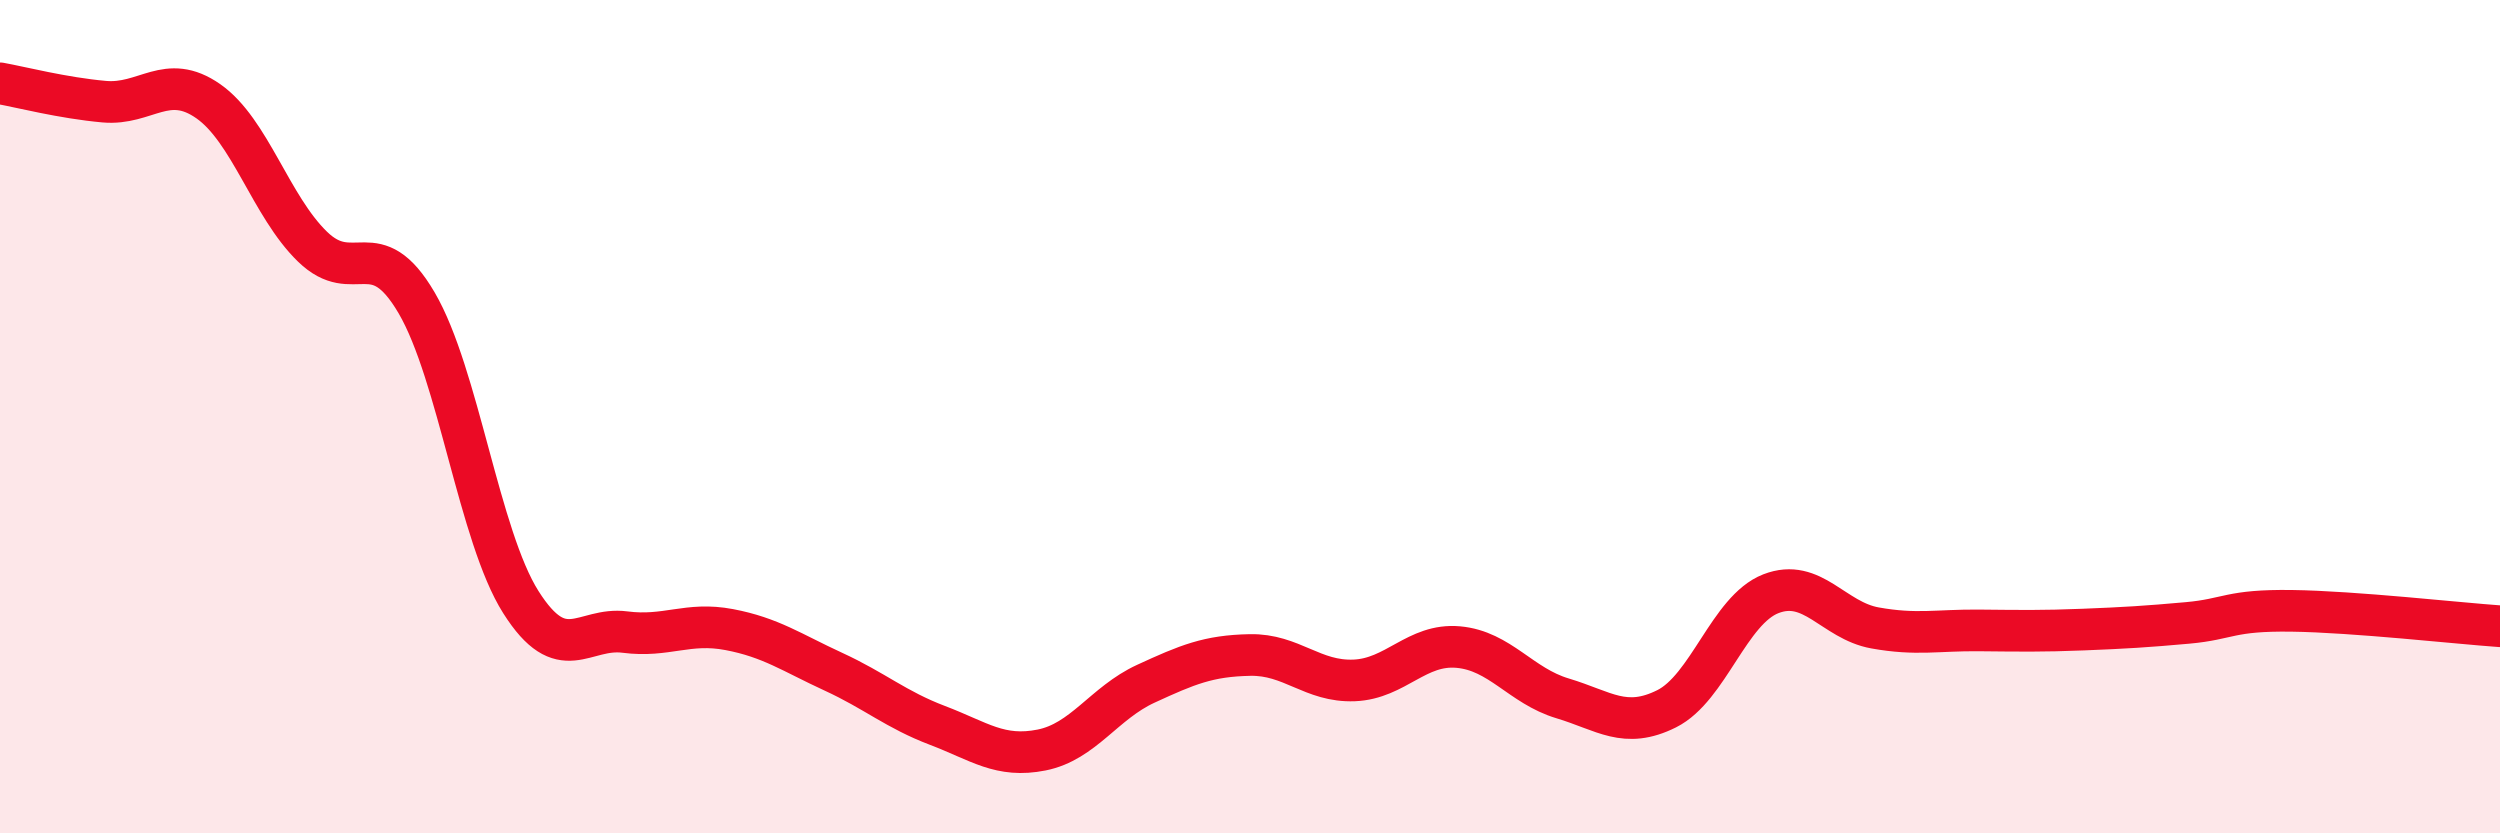
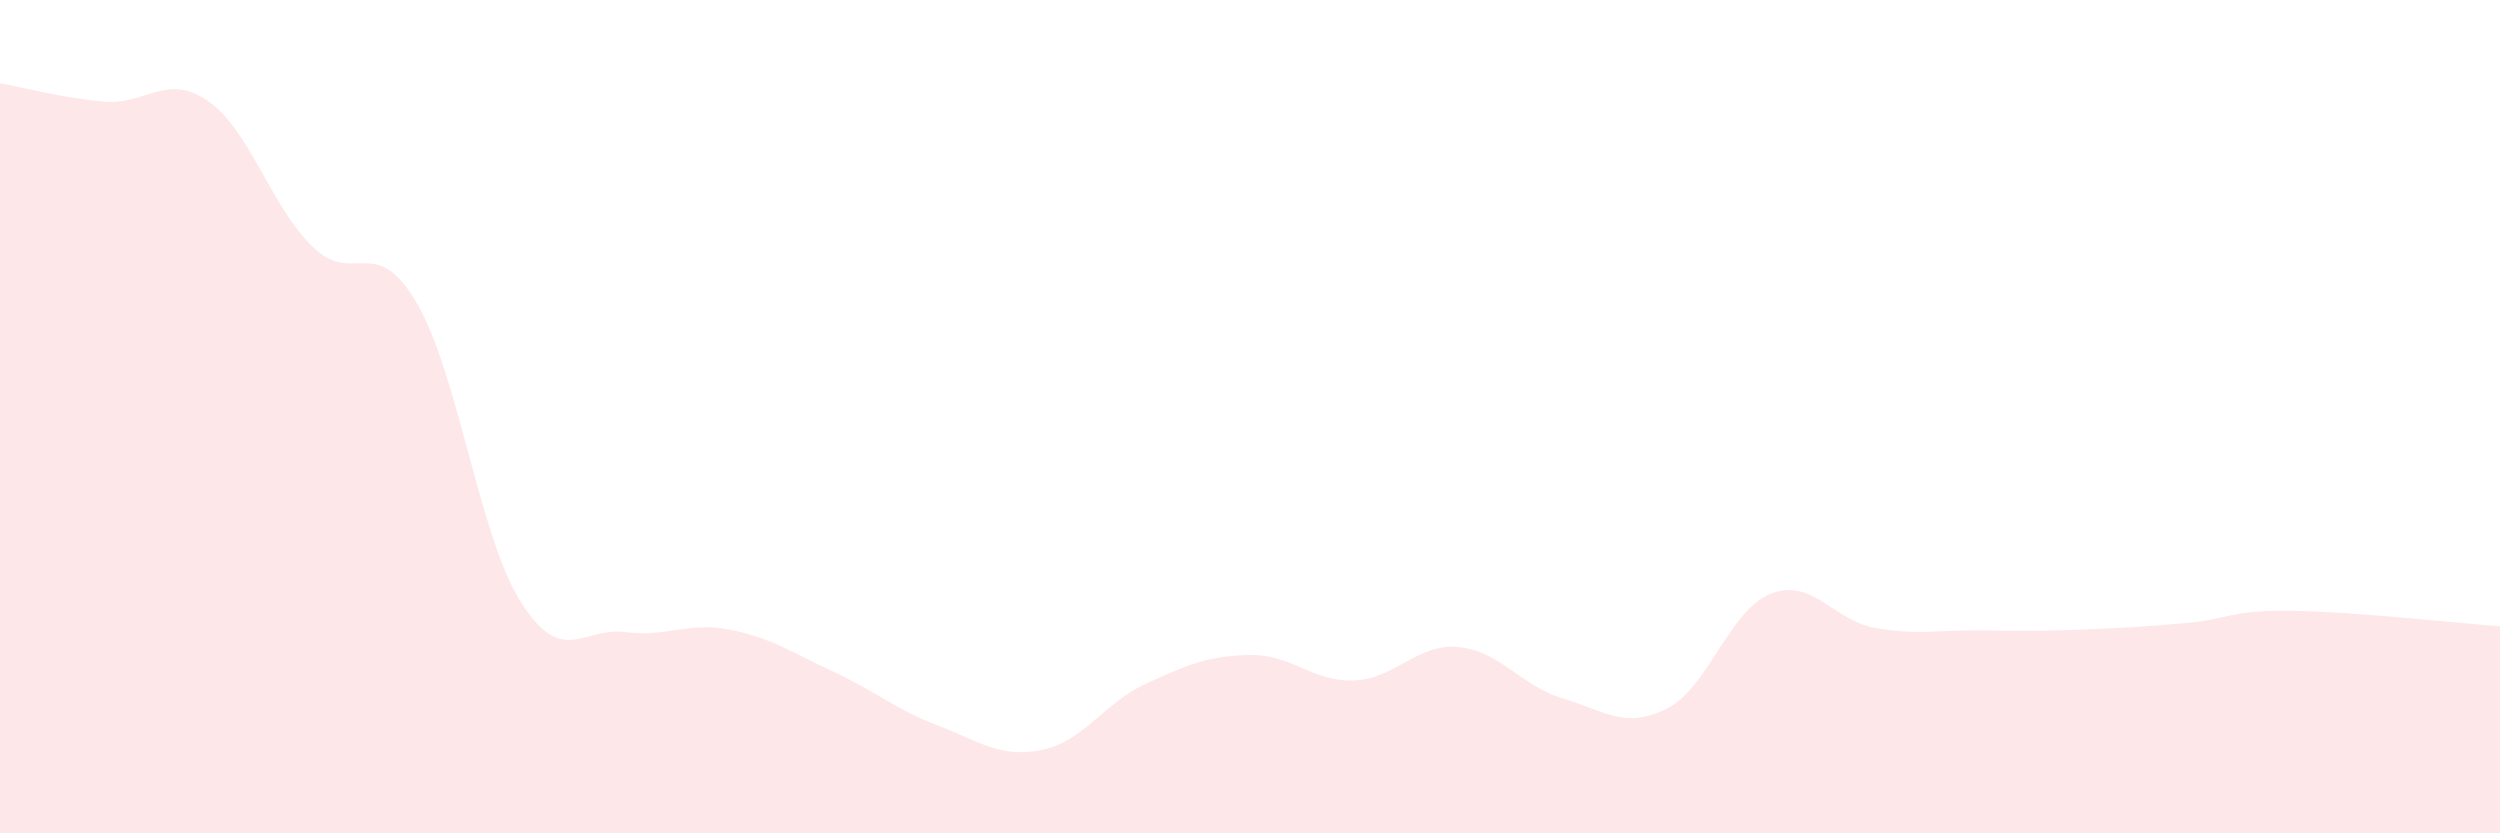
<svg xmlns="http://www.w3.org/2000/svg" width="60" height="20" viewBox="0 0 60 20">
  <path d="M 0,2 C 0.5,2.09 1.5,2.35 2.5,2.44 C 3.5,2.53 4,1.73 5,2.43 C 6,3.13 6.5,4.95 7.5,5.92 C 8.5,6.89 9,5.56 10,7.27 C 11,8.98 11.5,12.87 12.5,14.45 C 13.5,16.03 14,15.04 15,15.17 C 16,15.3 16.5,14.92 17.5,15.11 C 18.5,15.3 19,15.66 20,16.12 C 21,16.58 21.5,17.03 22.5,17.41 C 23.5,17.79 24,18.2 25,18 C 26,17.8 26.5,16.87 27.5,16.41 C 28.5,15.95 29,15.74 30,15.72 C 31,15.7 31.5,16.37 32.5,16.33 C 33.5,16.29 34,15.44 35,15.53 C 36,15.62 36.5,16.46 37.5,16.76 C 38.5,17.06 39,17.51 40,17.01 C 41,16.51 41.5,14.64 42.5,14.25 C 43.5,13.86 44,14.89 45,15.07 C 46,15.25 46.5,15.12 47.5,15.13 C 48.5,15.14 49,15.15 50,15.11 C 51,15.07 51.5,15.04 52.5,14.95 C 53.5,14.86 53.5,14.64 55,14.66 C 56.5,14.68 59,14.96 60,15.03L60 20L0 20Z" fill="#EB0A25" opacity="0.1" stroke-linecap="round" stroke-linejoin="round" />
-   <path d="M 0,2 C 0.5,2.09 1.5,2.35 2.5,2.44 C 3.5,2.53 4,1.73 5,2.43 C 6,3.13 6.5,4.95 7.5,5.92 C 8.5,6.89 9,5.56 10,7.27 C 11,8.98 11.5,12.87 12.5,14.45 C 13.5,16.03 14,15.04 15,15.17 C 16,15.3 16.5,14.92 17.5,15.11 C 18.5,15.3 19,15.66 20,16.12 C 21,16.58 21.5,17.03 22.5,17.41 C 23.5,17.79 24,18.2 25,18 C 26,17.8 26.5,16.87 27.5,16.41 C 28.5,15.95 29,15.74 30,15.72 C 31,15.7 31.5,16.37 32.5,16.33 C 33.5,16.29 34,15.44 35,15.53 C 36,15.62 36.5,16.46 37.5,16.76 C 38.5,17.06 39,17.51 40,17.01 C 41,16.51 41.5,14.64 42.5,14.25 C 43.5,13.86 44,14.89 45,15.07 C 46,15.25 46.5,15.12 47.5,15.13 C 48.5,15.14 49,15.15 50,15.11 C 51,15.07 51.5,15.04 52.5,14.95 C 53.5,14.86 53.5,14.64 55,14.66 C 56.5,14.68 59,14.96 60,15.03" stroke="#EB0A25" stroke-width="1" fill="none" stroke-linecap="round" stroke-linejoin="round" />
</svg>